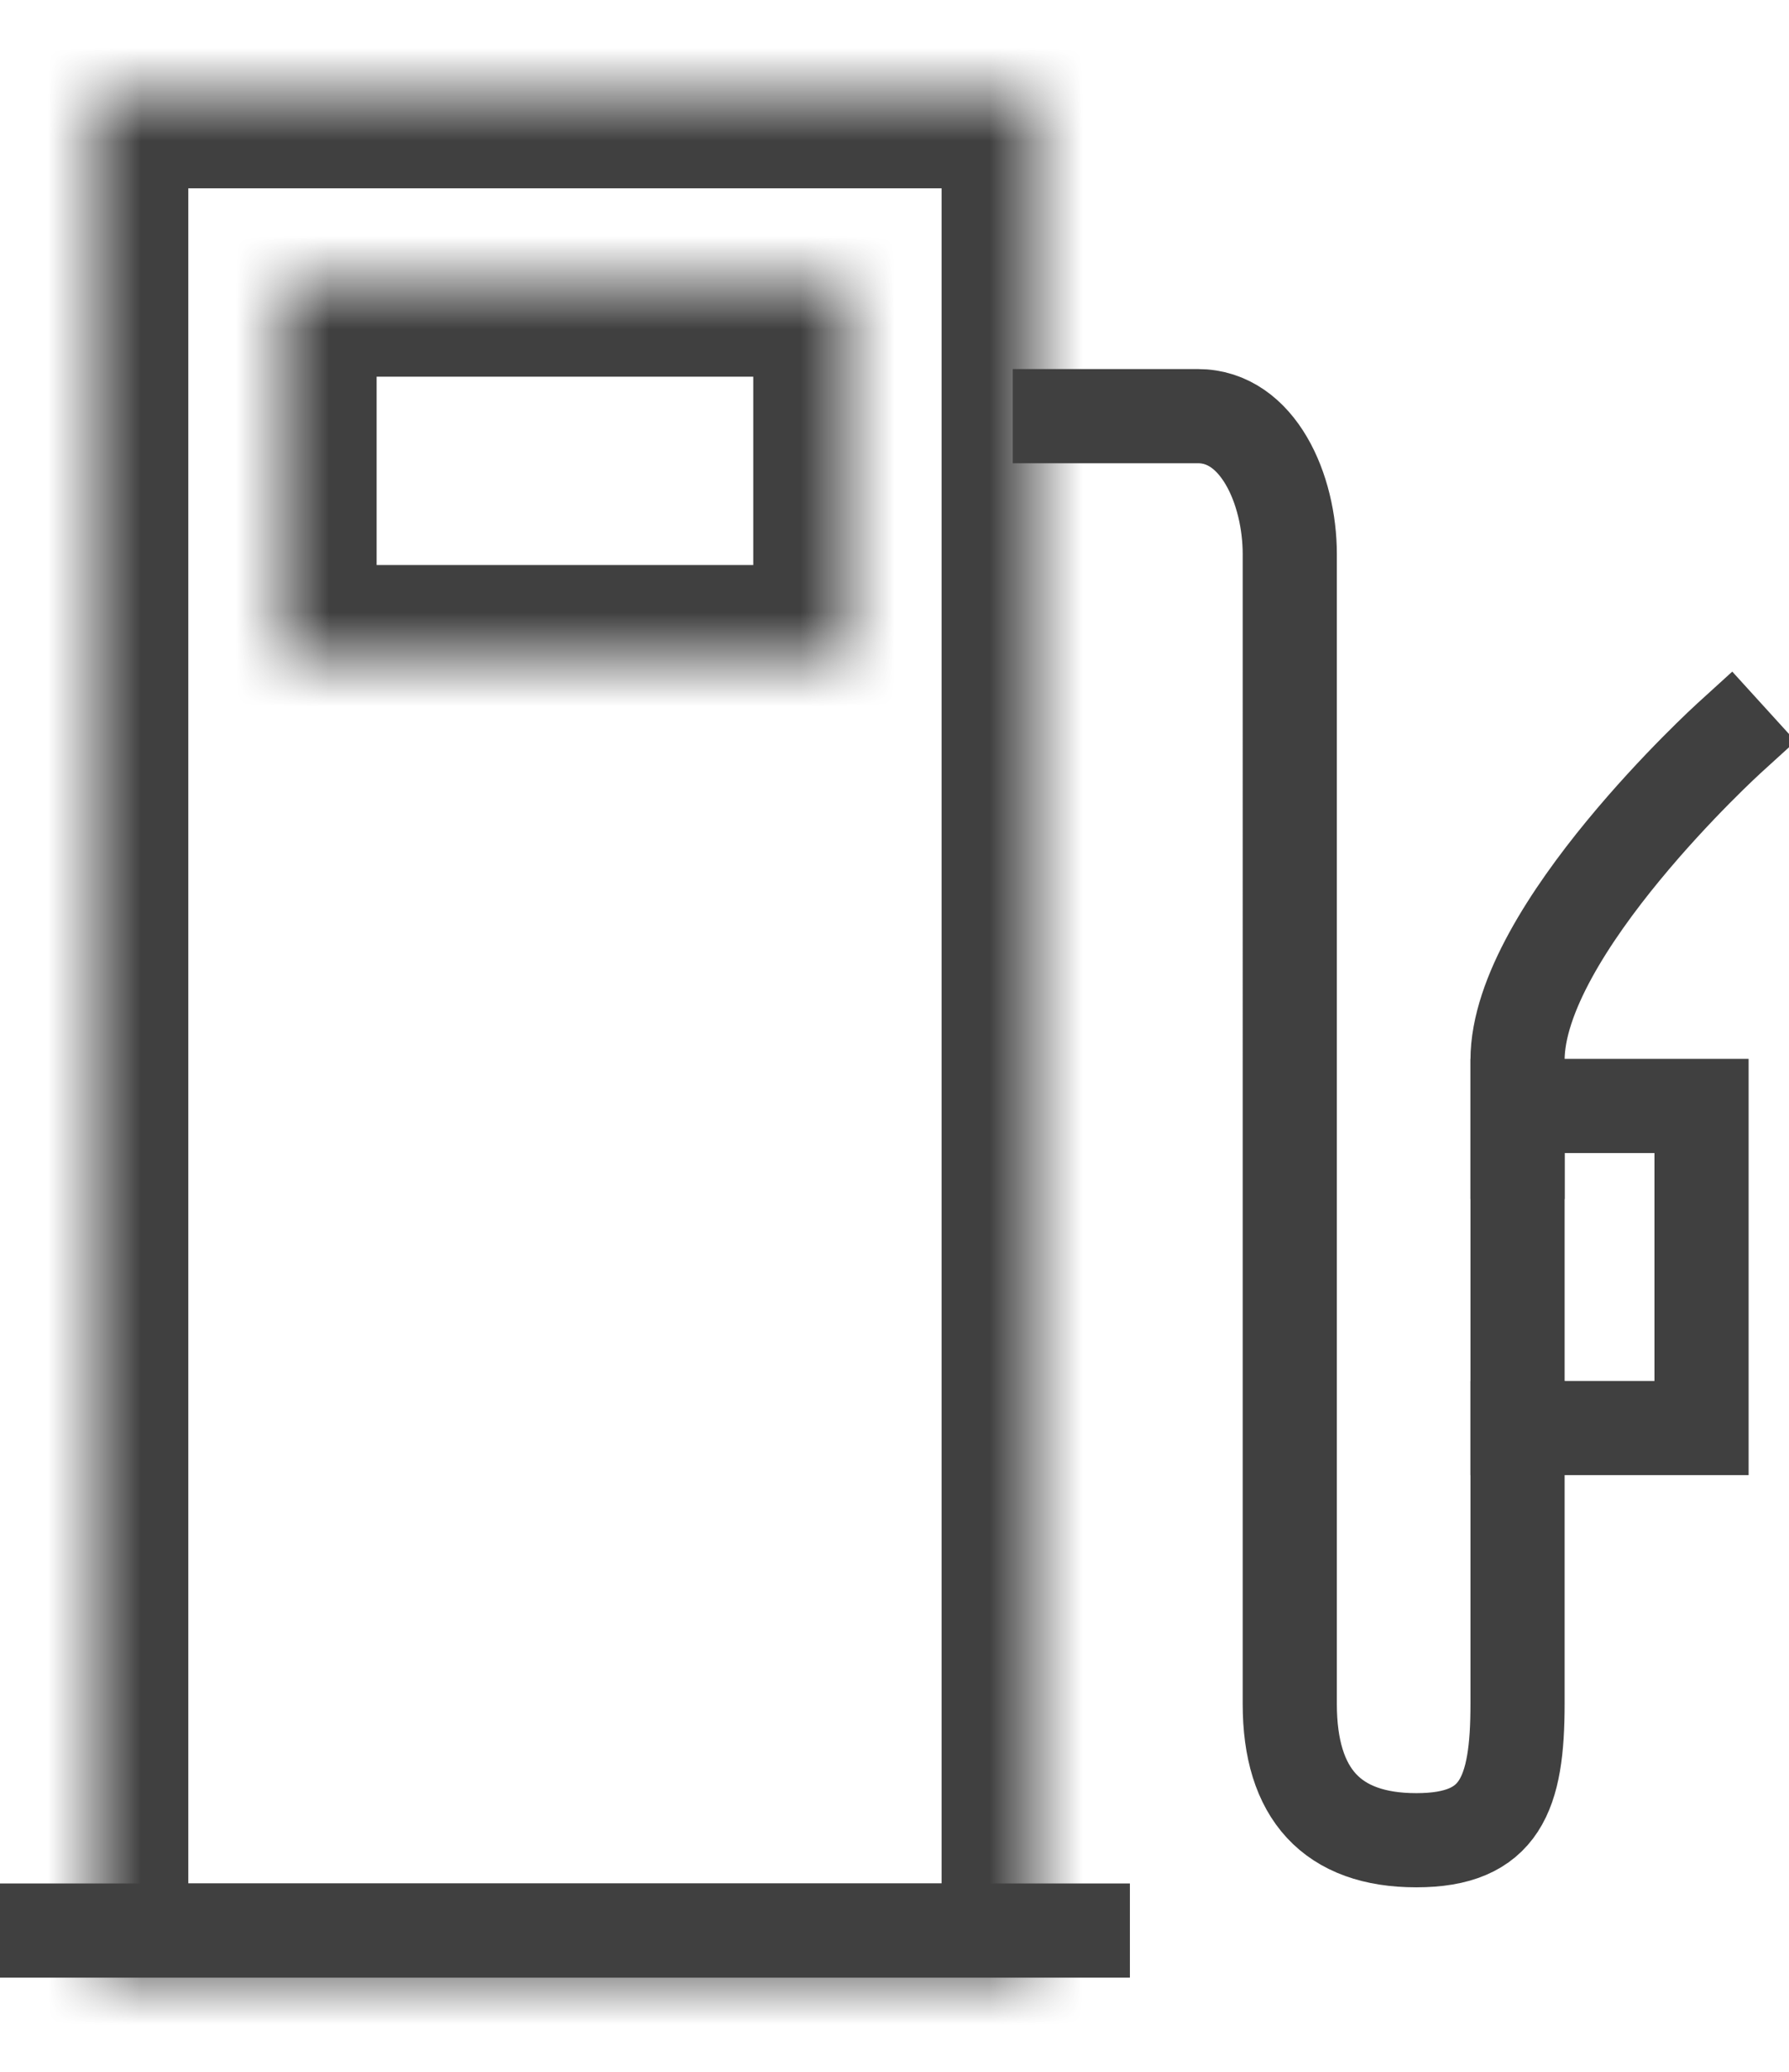
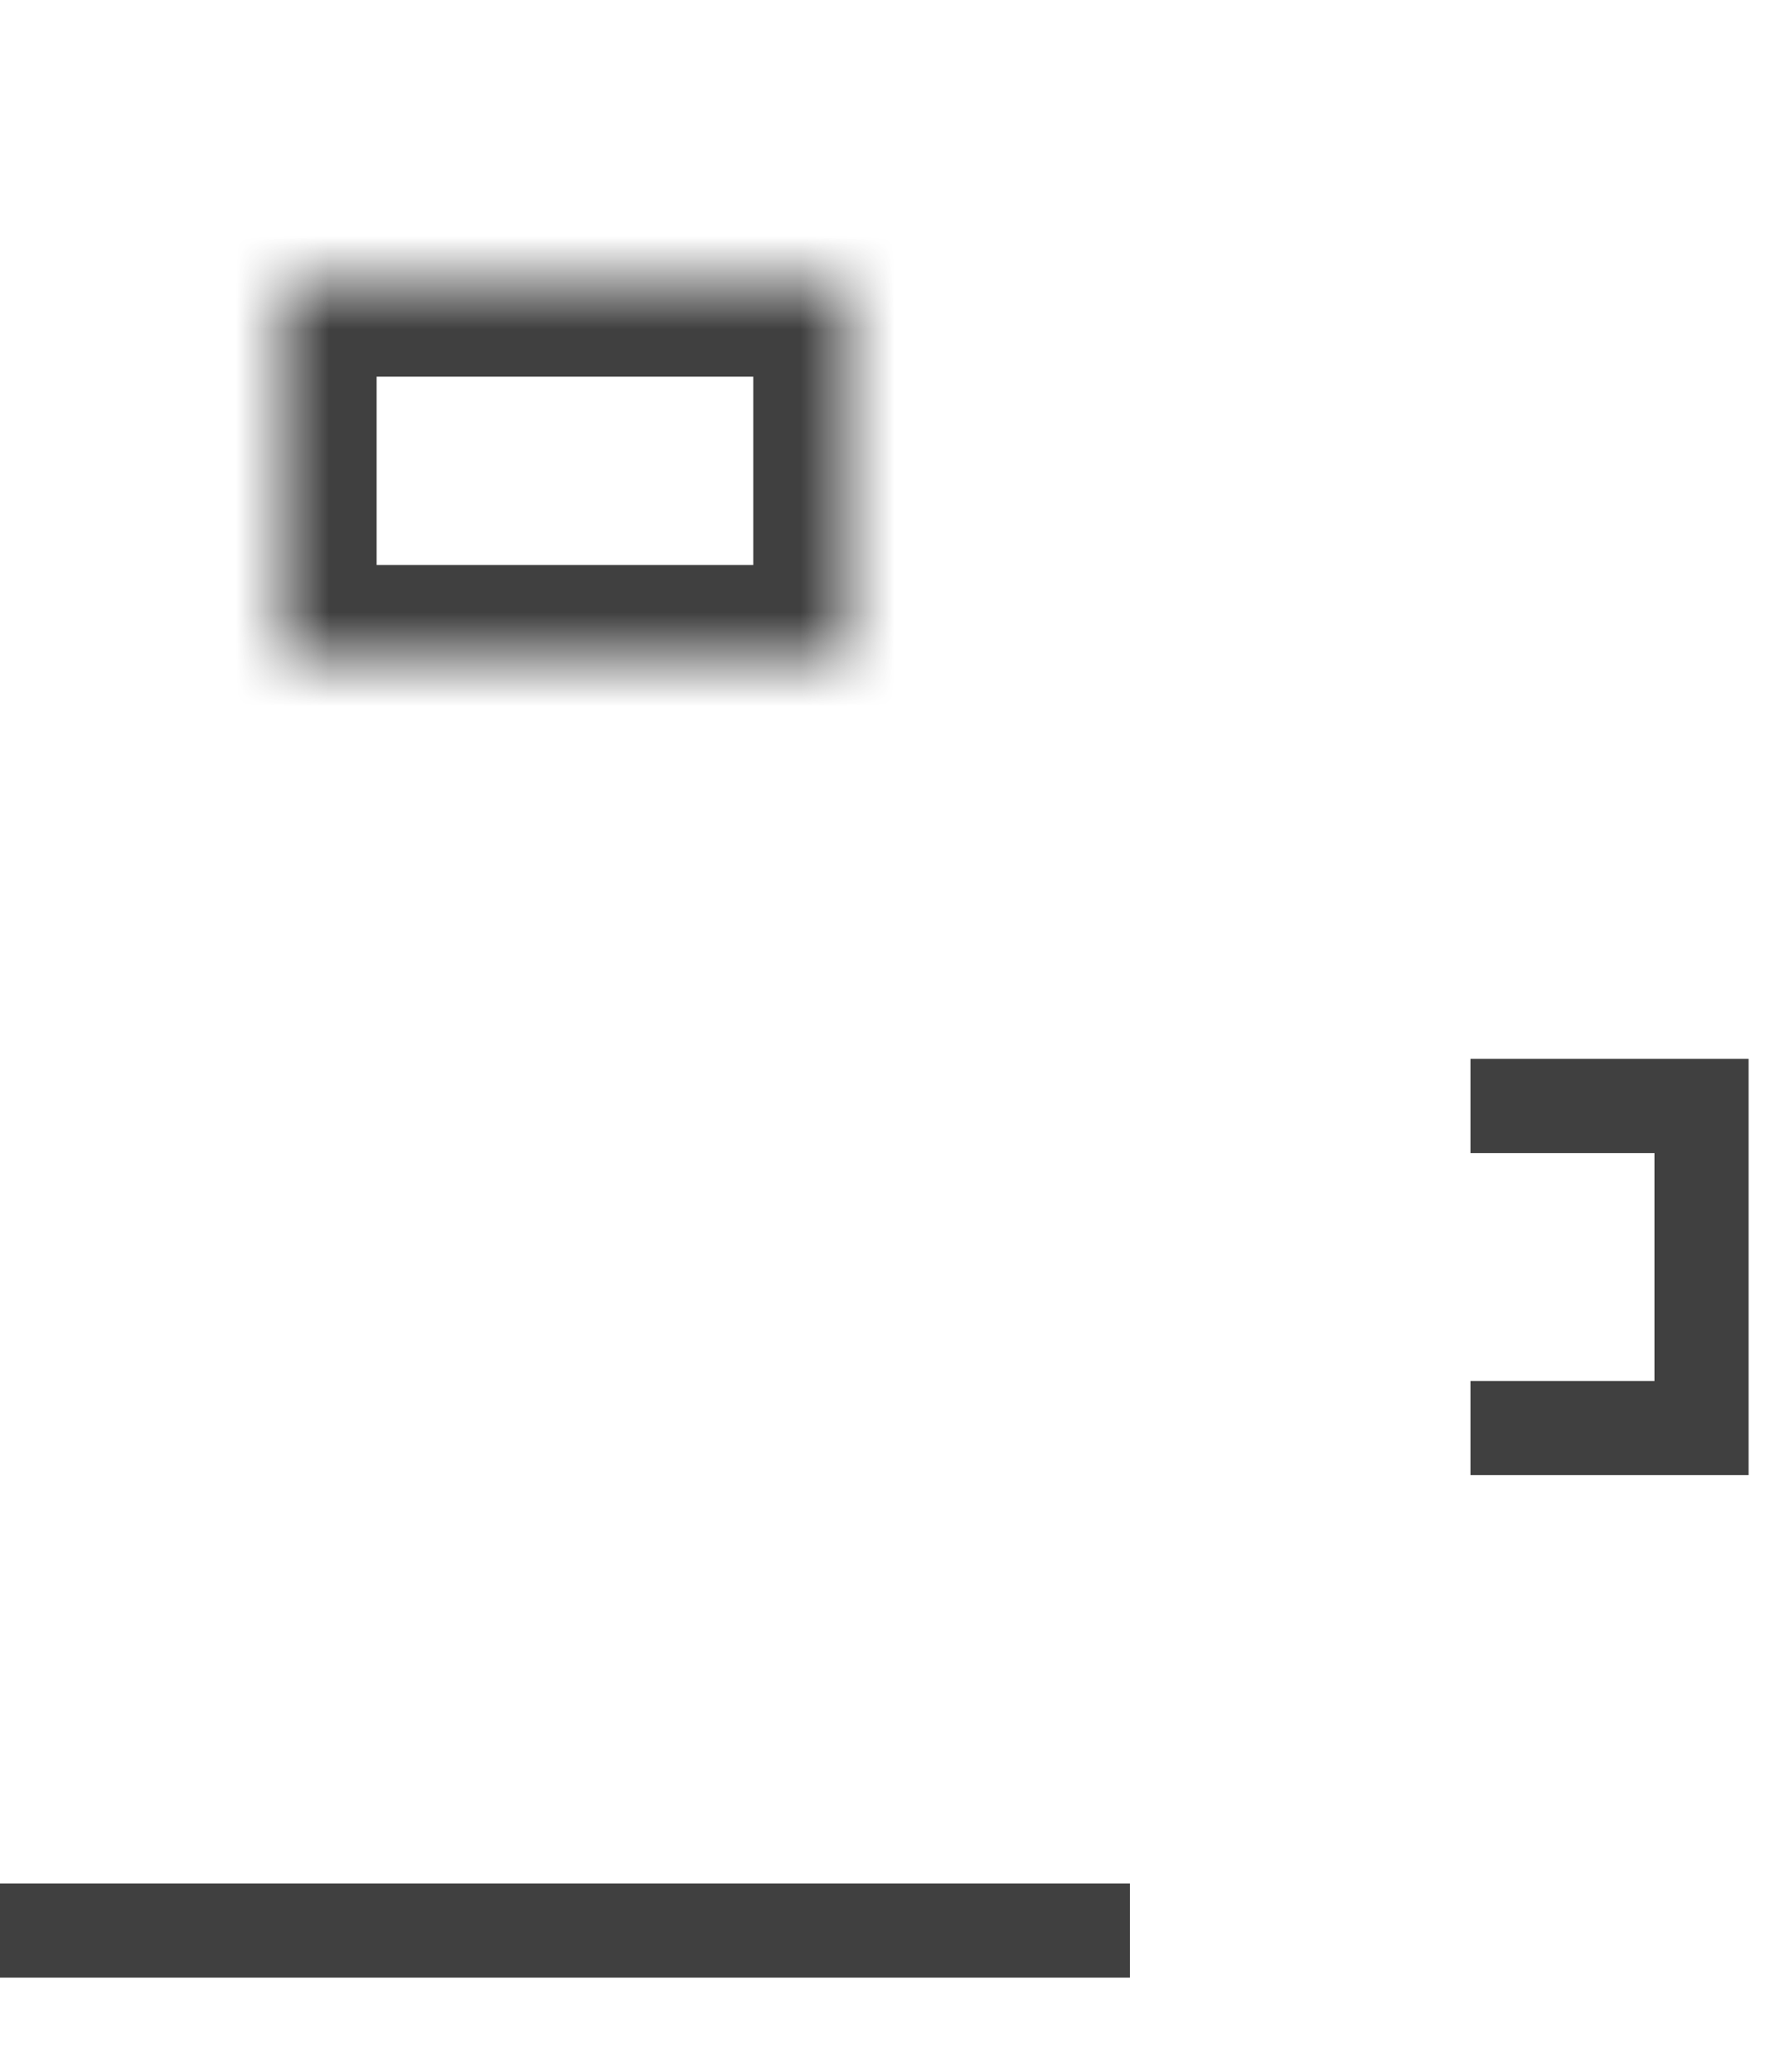
<svg xmlns="http://www.w3.org/2000/svg" xmlns:xlink="http://www.w3.org/1999/xlink" width="19" height="22">
  <defs>
-     <path id="pump-a" d="M0 20h10V0H0z" />
    <path id="pump-c" d="M0 4h6V0H0z" />
  </defs>
  <g fill="none" fill-rule="evenodd">
    <path fill="#404040" fill-rule="nonzero" d="M0 20h12v1H0z" />
    <g stroke-linecap="square" transform="translate(1 1)">
      <mask id="pump-b" fill="#fff">
        <use xlink:href="#pump-a" />
      </mask>
      <path stroke="#404040" stroke-width="2" d="M0 20h10V0H0z" mask="url(#pump-b)" />
    </g>
-     <path stroke="#404040" stroke-linecap="square" d="M16.117 15.164h1.954v-3.42h-1.954z" />
-     <path stroke="#404040" stroke-linecap="square" d="M16.117 12.233v-.977c0-1.374 2.247-3.418 2.247-3.418m-2.247 7.326v2.93c0 .959-.184 1.447-1.075 1.447-.892 0-1.344-.488-1.344-1.447V5.884c0-.687-.337-1.465-.976-1.465h-1.466" />
+     <path stroke="#404040" stroke-linecap="square" d="M16.117 15.164h1.954v-3.42h-1.954" />
    <g stroke-linecap="square" transform="translate(3 3)">
      <mask id="pump-d" fill="#fff">
        <use xlink:href="#pump-c" />
      </mask>
      <path stroke="#404040" stroke-width="2" d="M0 4h6V0H0z" mask="url(#pump-d)" />
    </g>
  </g>
</svg>